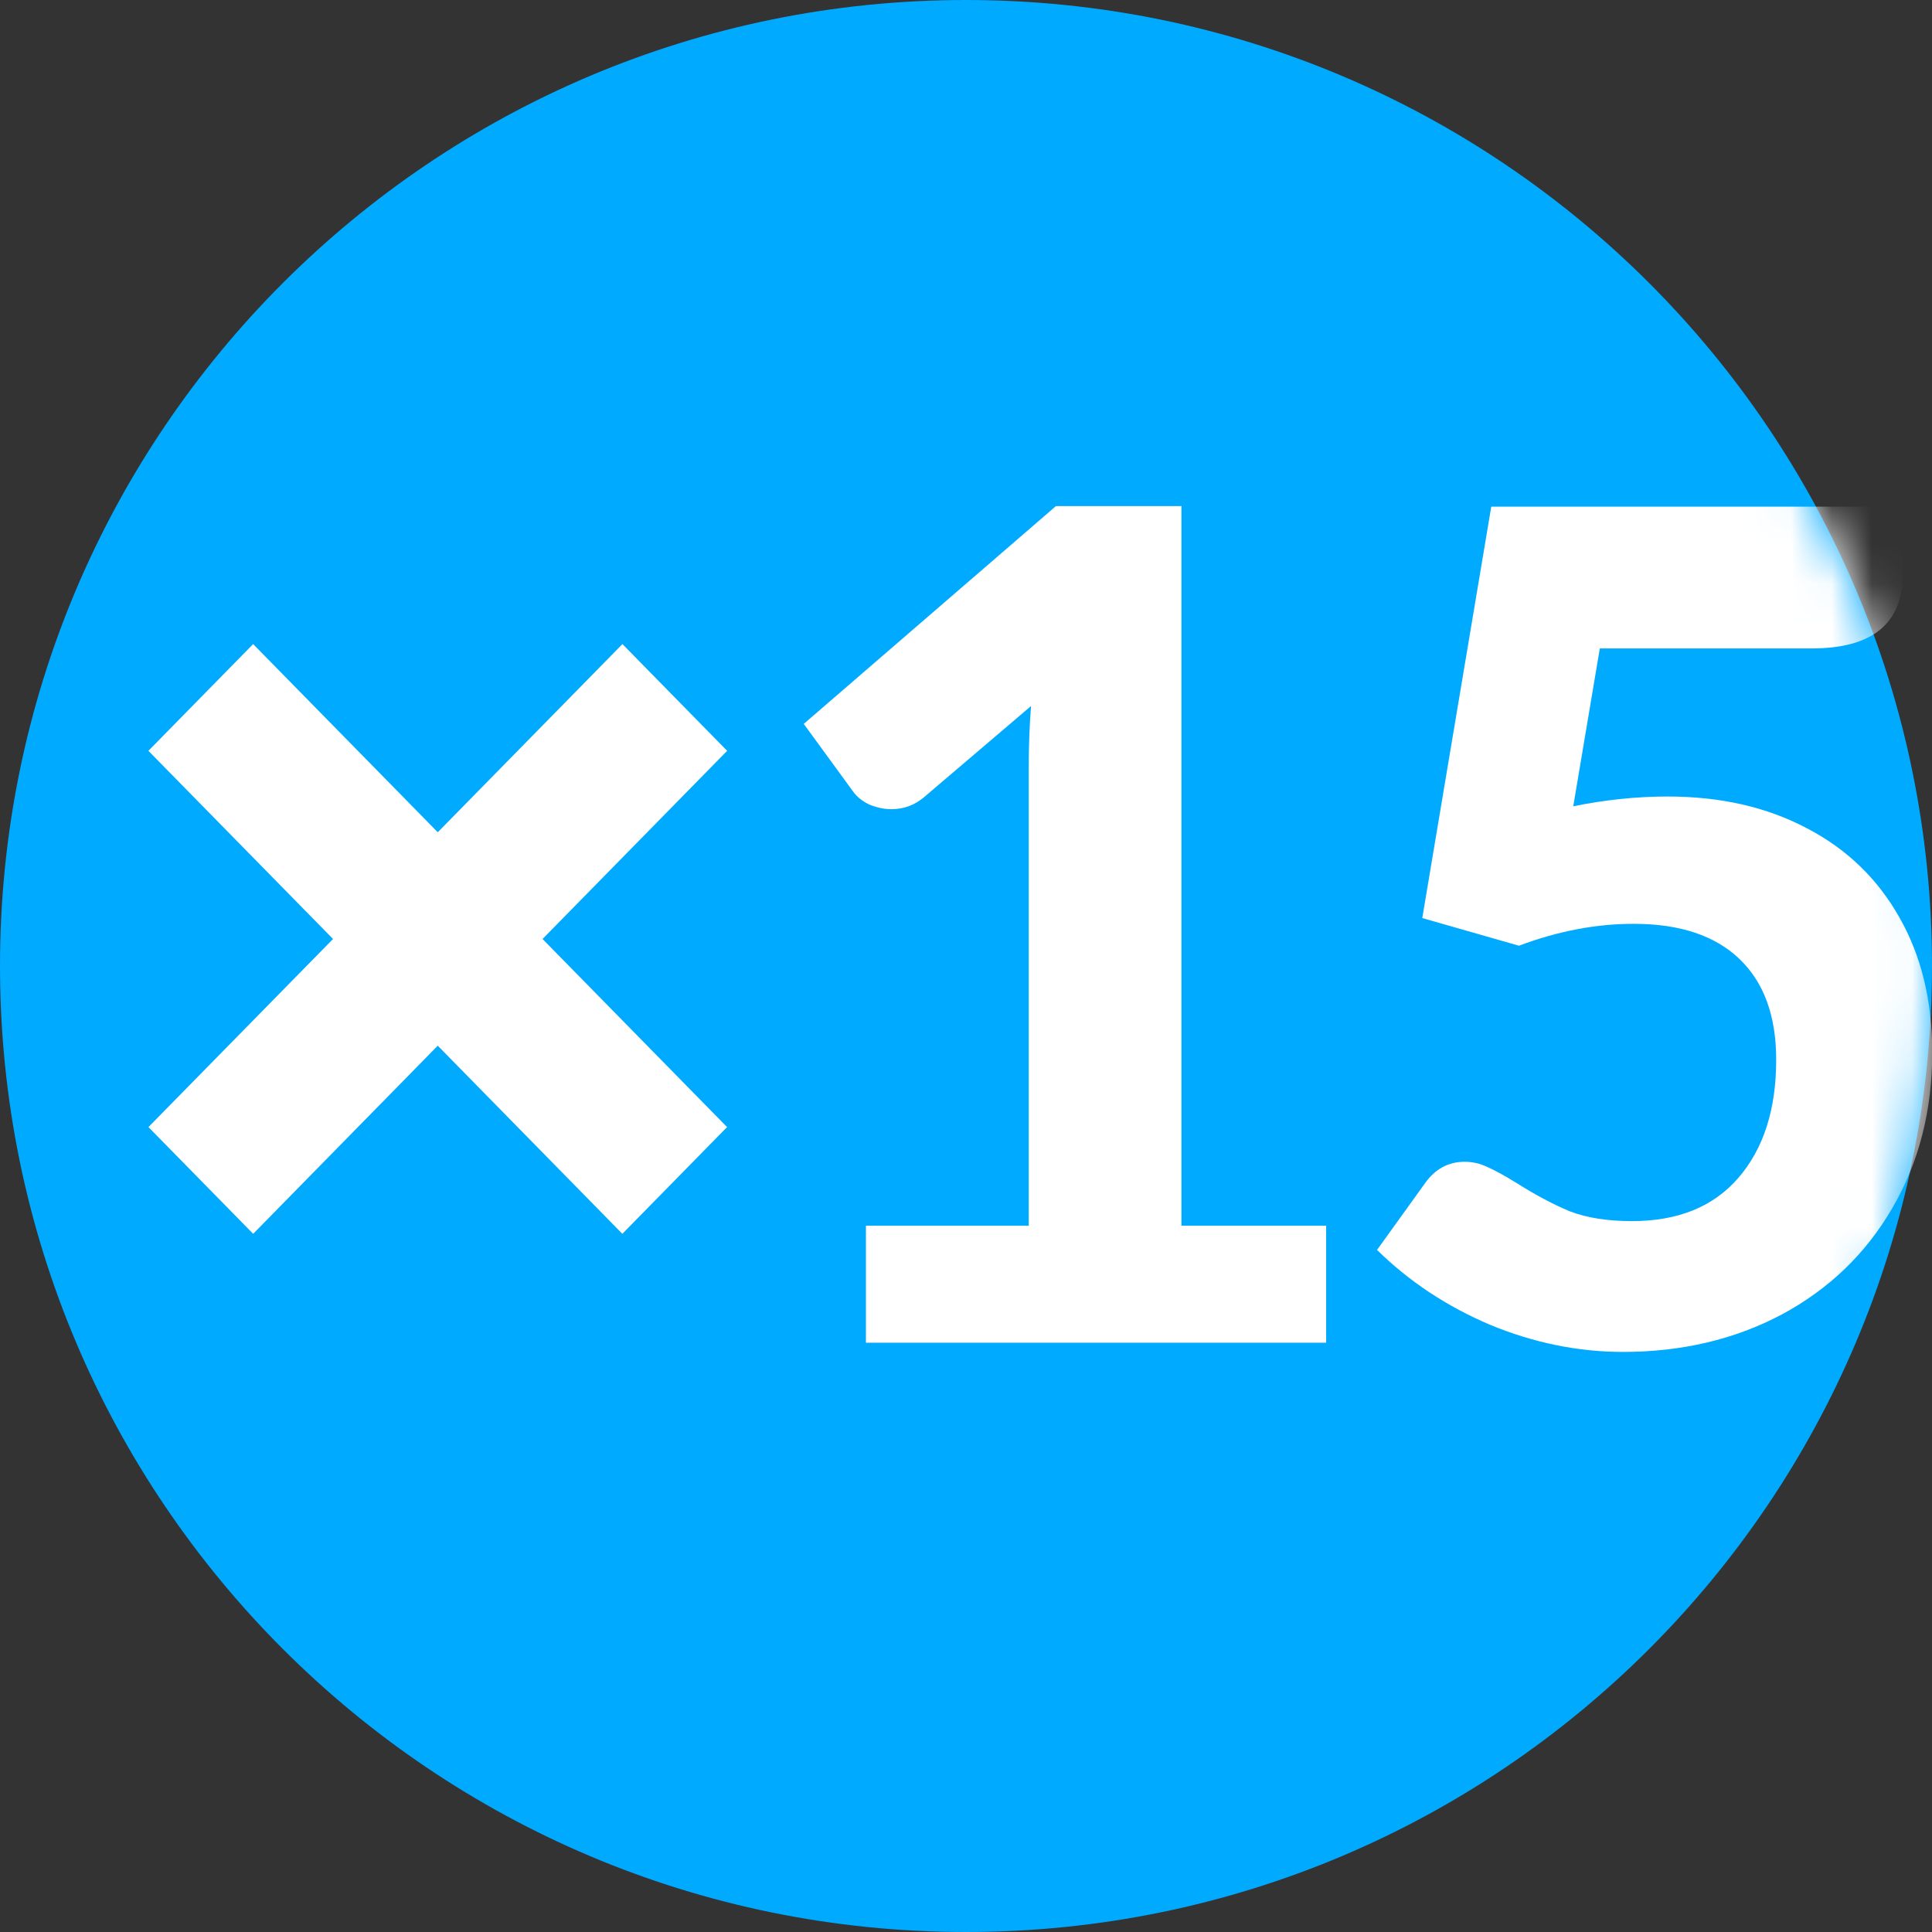
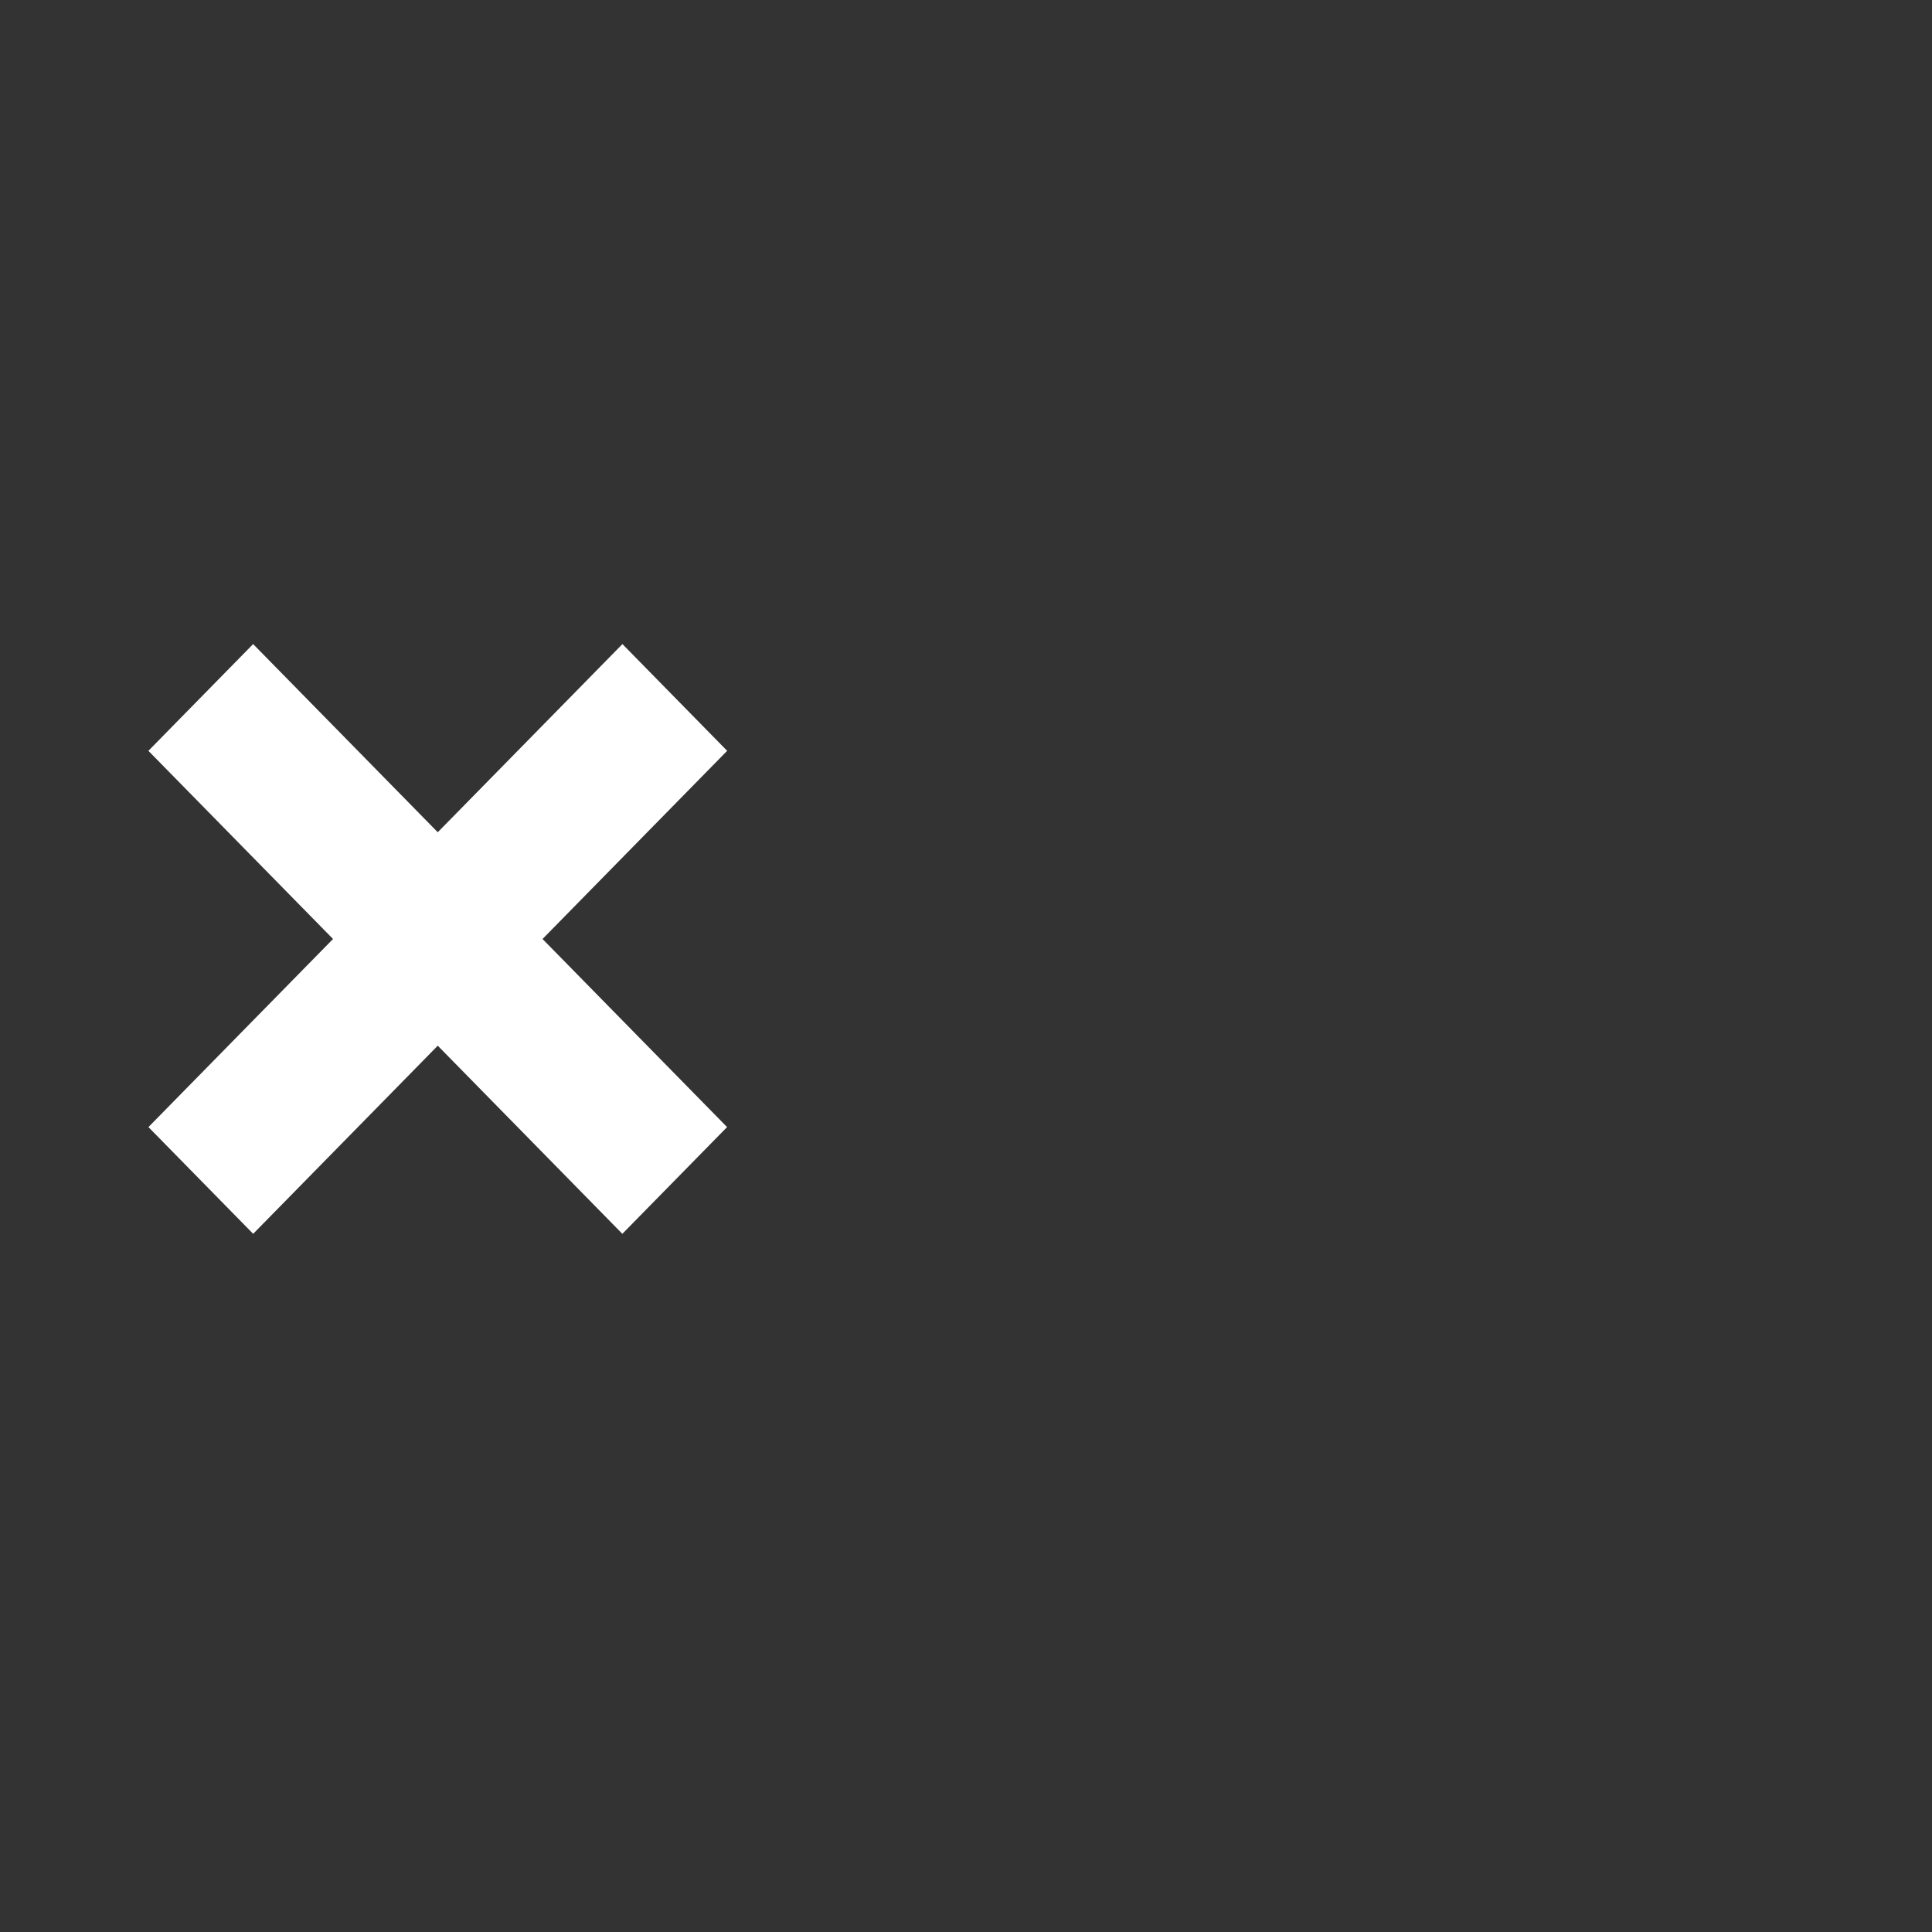
<svg xmlns="http://www.w3.org/2000/svg" width="48" height="48" viewBox="0 0 48 48" fill="none">
  <rect x="0" y="0" width="48" height="48" fill="#333333" stroke="none" />
-   <path d="M24 48C37.255 48 48 37.255 48 24C48 10.745 37.255 0 24 0C10.745 0 0 10.745 0 24C0 37.255 10.745 48 24 48Z" fill="#00AAFF" />
  <mask id="mask0_3546_109332" style="mask-type:alpha" maskUnits="userSpaceOnUse" x="0" y="0" width="48" height="48">
-     <path fill-rule="evenodd" clip-rule="evenodd" d="M24 48C37.255 48 48 37.255 48 24C48 10.745 37.255 0 24 0C10.745 0 0 10.745 0 24C0 37.255 10.745 48 24 48Z" fill="white" />
-   </mask>
+     </mask>
  <g mask="url(#mask0_3546_109332)">
-     <path d="M21.514 30.453H25.559V19.087C25.559 18.524 25.578 18.009 25.616 17.541L22.961 19.803C22.727 20.003 22.455 20.104 22.146 20.104C21.968 20.104 21.785 20.065 21.598 19.989C21.42 19.903 21.285 19.793 21.191 19.66L19.969 17.985L26.234 12.574H29.352V30.453H32.948V33.359H21.514V30.453Z" fill="white" />
-     <path d="M40.323 33.588C39.208 33.588 38.108 33.363 37.022 32.915C35.945 32.457 35.008 31.837 34.212 31.054L35.406 29.394C35.659 29.041 35.987 28.864 36.389 28.864C36.586 28.864 36.773 28.907 36.951 28.993C37.129 29.069 37.373 29.203 37.682 29.394C38.15 29.689 38.59 29.923 39.002 30.095C39.424 30.257 39.939 30.338 40.547 30.338C41.69 30.338 42.57 29.98 43.188 29.265C43.816 28.54 44.129 27.561 44.129 26.33C44.129 25.242 43.825 24.407 43.216 23.825C42.608 23.243 41.732 22.952 40.59 22.952C39.653 22.952 38.703 23.133 37.738 23.496L35.336 22.809L37.05 12.588H47.276V14.249C47.276 15.49 46.522 16.11 45.014 16.11H39.747L39.087 20.032C39.883 19.87 40.664 19.789 41.432 19.789C42.743 19.789 43.895 20.051 44.888 20.576C45.88 21.091 46.648 21.831 47.191 22.795C47.735 23.749 48.006 24.866 48.006 26.144C48.006 27.595 47.674 28.888 47.009 30.023C46.353 31.149 45.44 32.027 44.27 32.657C43.099 33.278 41.783 33.588 40.323 33.588Z" fill="white" />
-   </g>
+     </g>
  <path fill-rule="evenodd" clip-rule="evenodd" d="M18.064 28.002L15.462 30.654L10.876 25.98L6.29 30.654L3.688 28.002L8.274 23.329L3.687 18.654L6.289 16.002L10.876 20.677L15.464 16.002L18.066 18.654L13.479 23.329L18.064 28.002Z" fill="white" />
</svg>